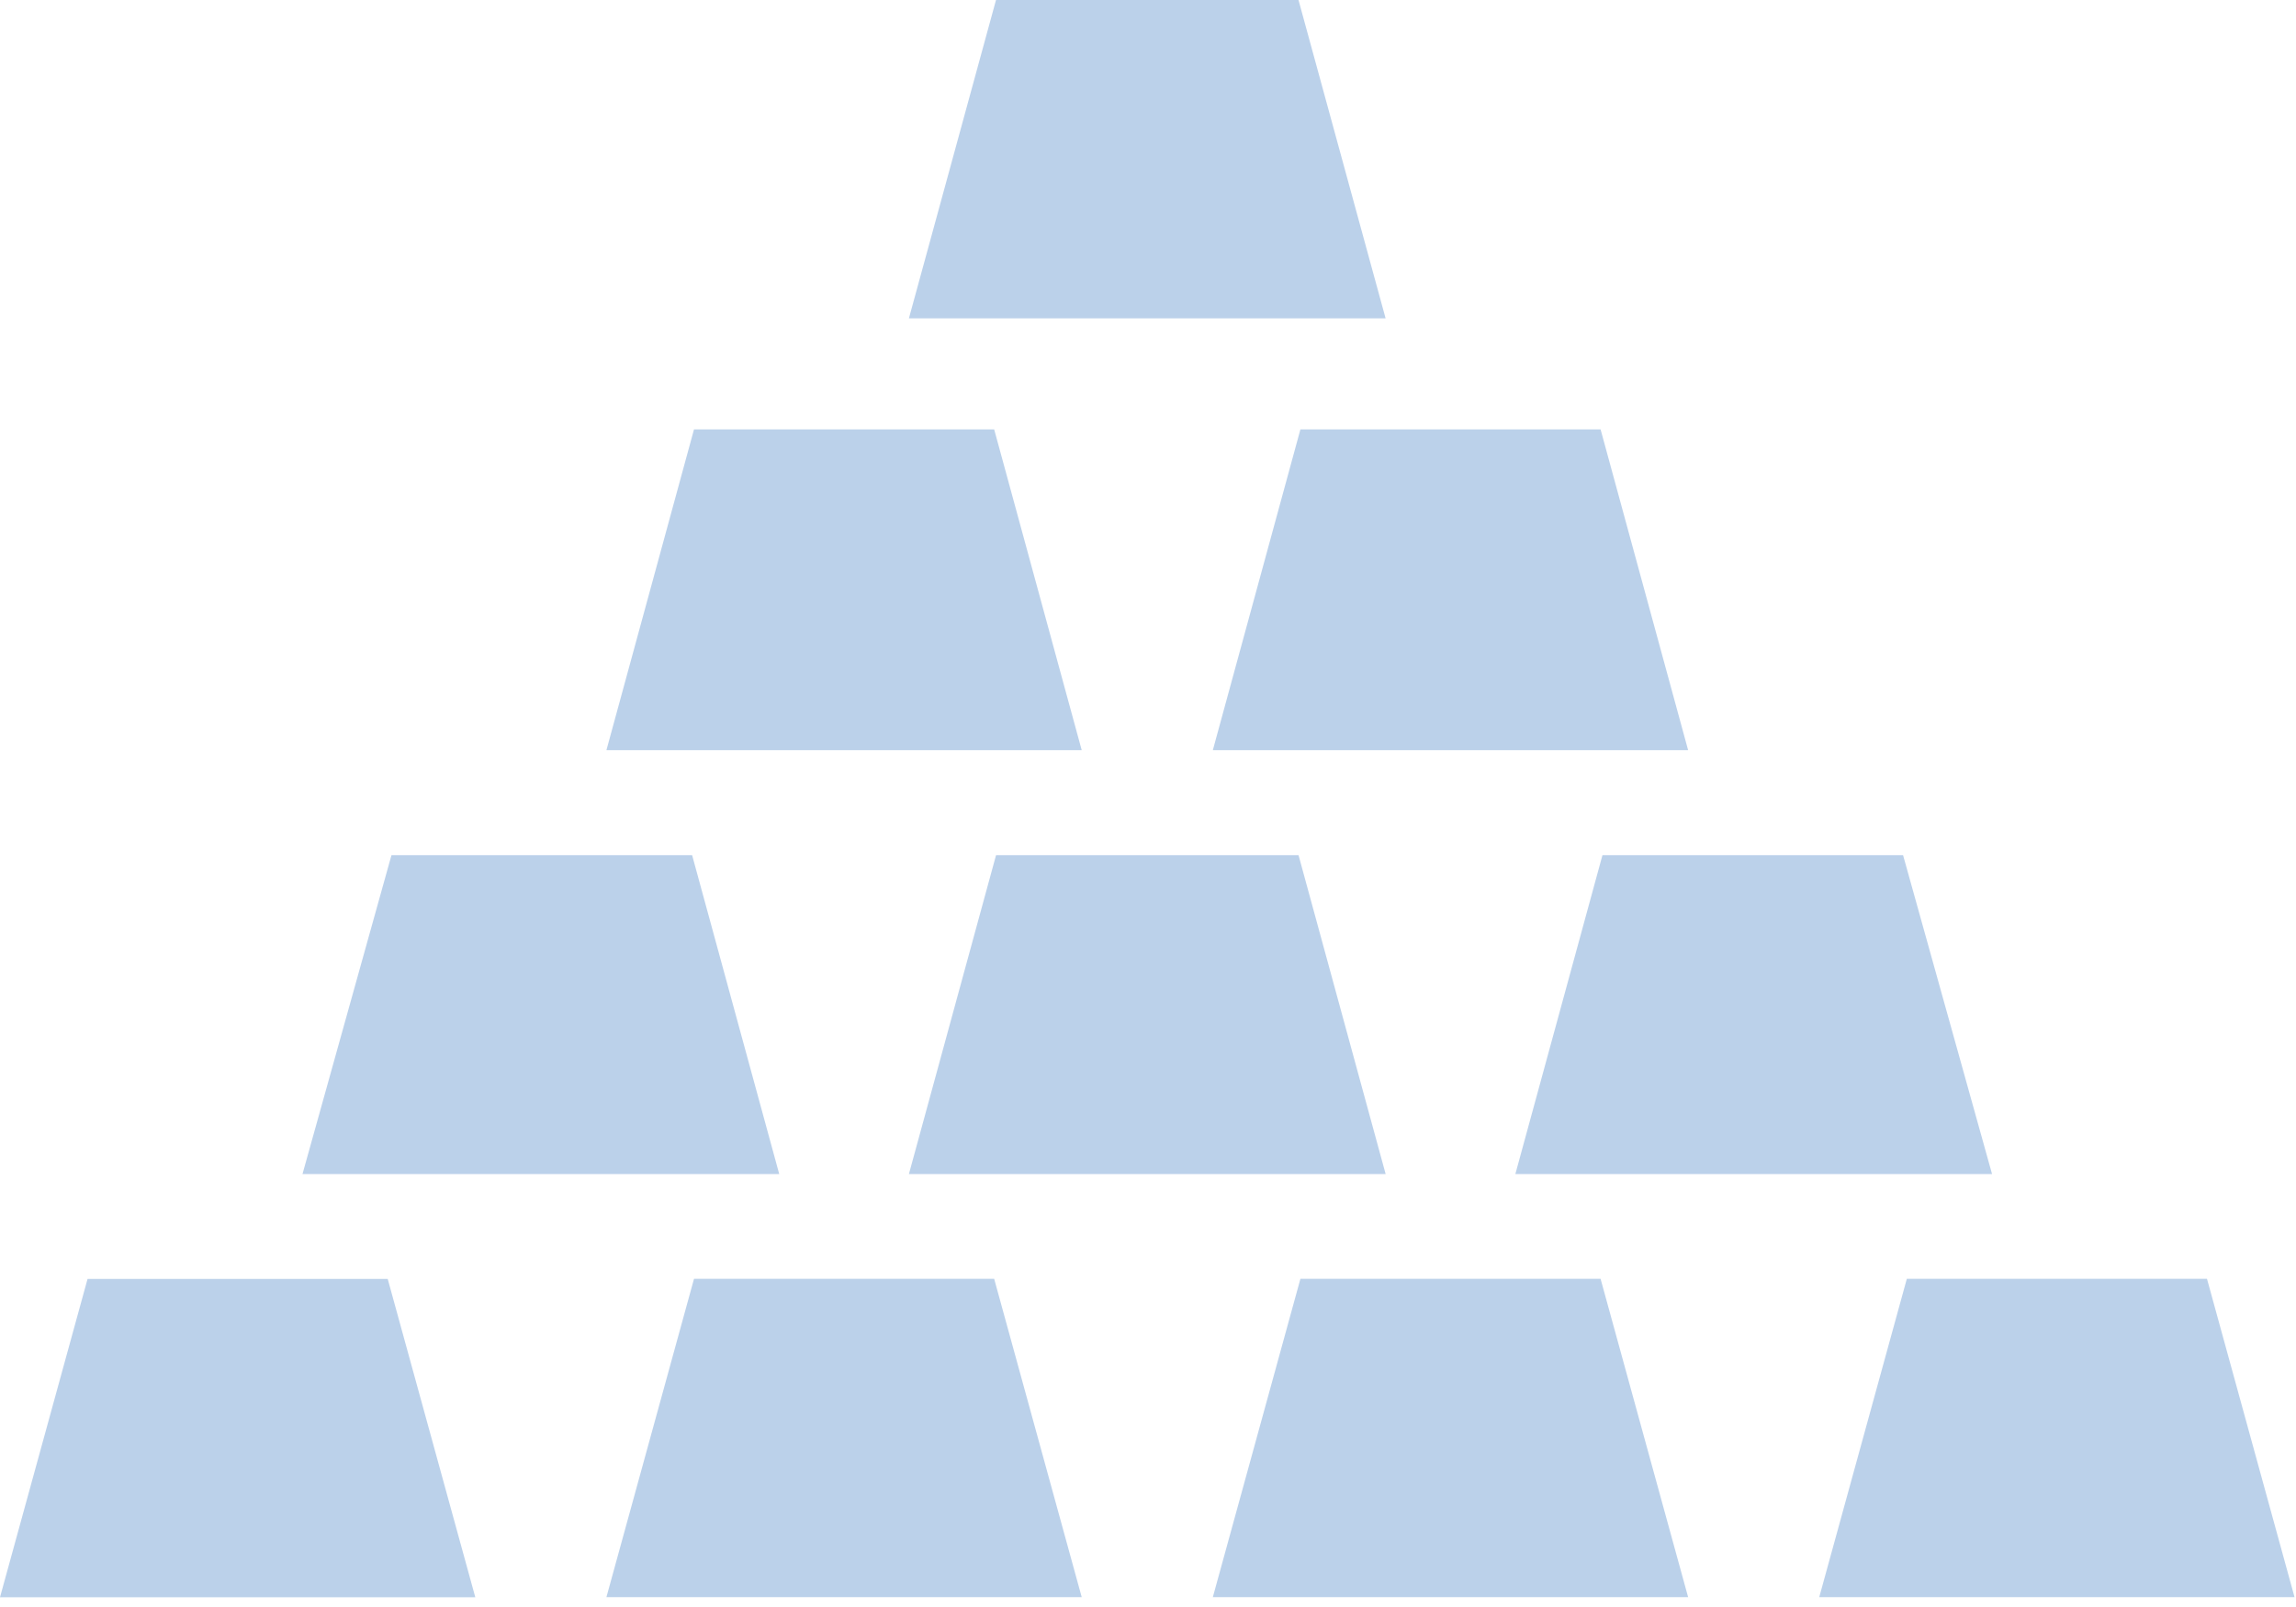
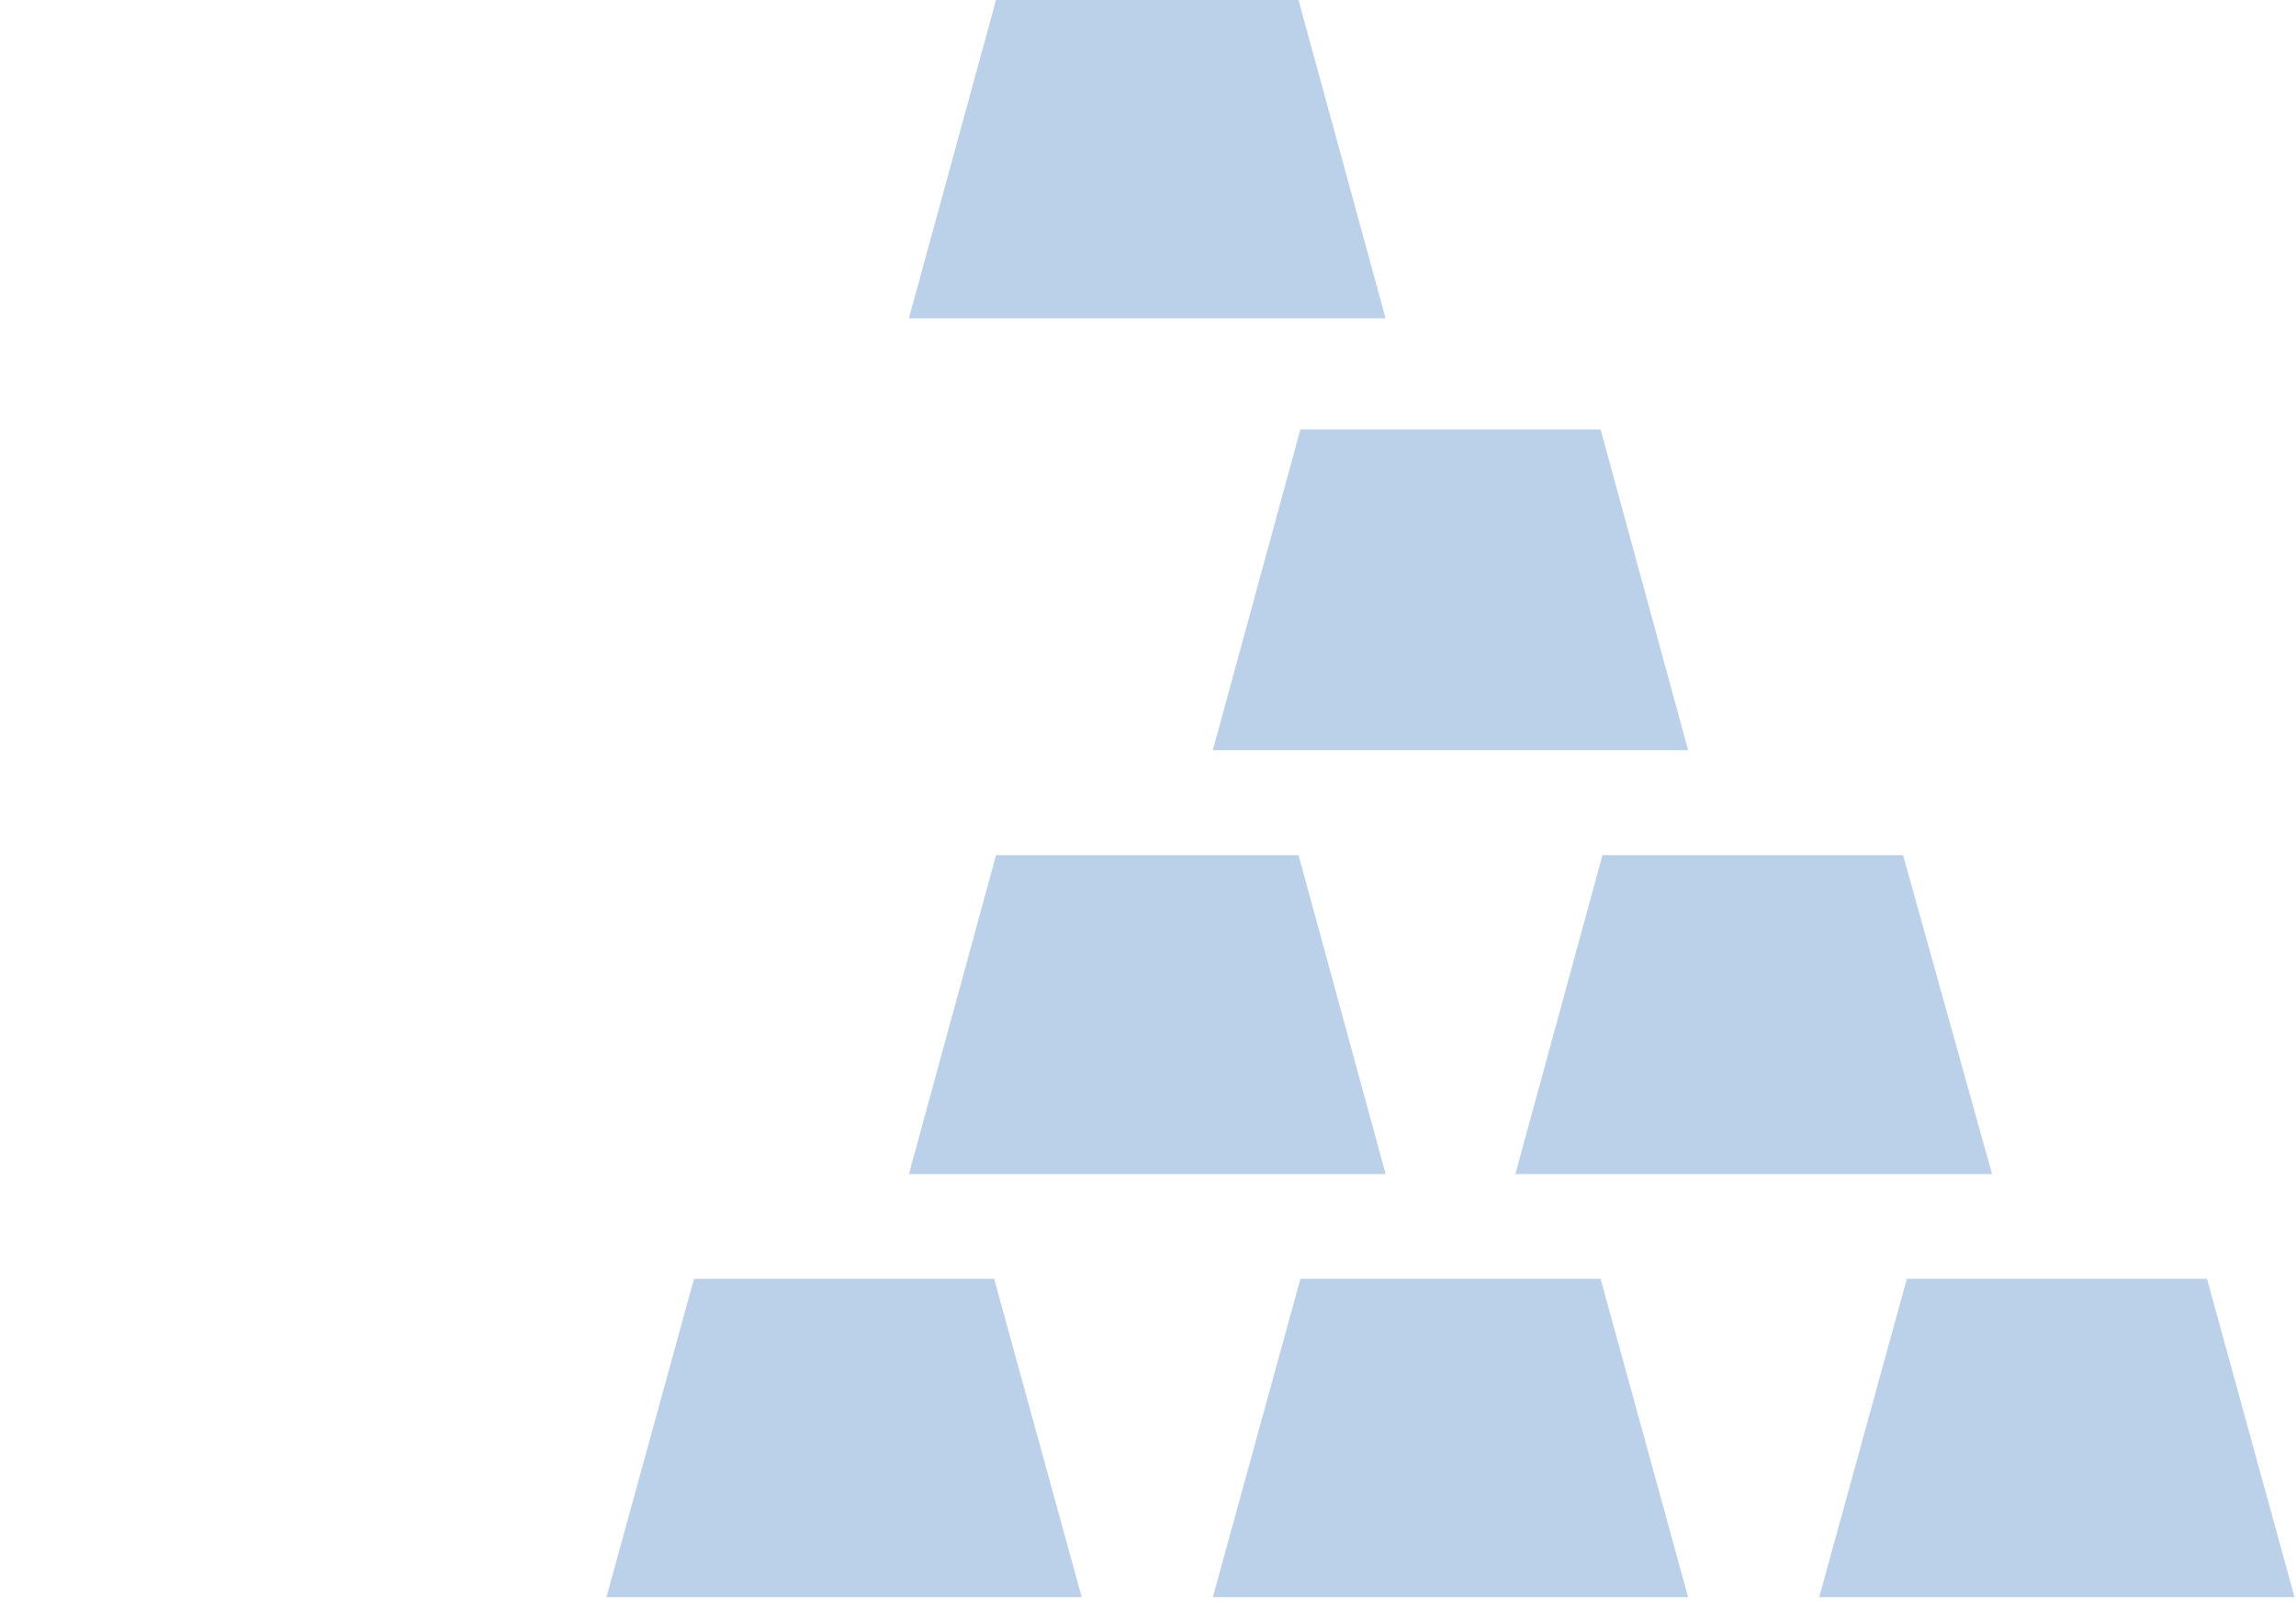
<svg xmlns="http://www.w3.org/2000/svg" width="60" height="42" viewBox="0 0 60 42" fill="none">
  <path d="M33.933 0H26.028L23.752 8.32H36.209L33.933 0Z" fill="#BBD1EA" />
-   <path d="M25.98 11.222H18.136L15.847 19.607H28.268L25.98 11.222Z" fill="#BBD1EA" />
  <path d="M41.827 11.222H33.983L31.694 19.607H44.115L41.827 11.222Z" fill="#BBD1EA" />
  <path d="M26.029 22.351L23.752 30.684H36.21L33.934 22.351H26.029Z" fill="#BBD1EA" />
  <path d="M49.732 22.351H41.876L39.6 30.684H52.057L49.732 22.351Z" fill="#BBD1EA" />
-   <path d="M18.087 22.351H10.23L7.905 30.684H20.363L18.087 22.351Z" fill="#BBD1EA" />
-   <path d="M2.288 33.426L0 41.746H12.421L10.132 33.426H2.288Z" fill="#BBD1EA" />
+   <path d="M18.087 22.351H10.23H20.363L18.087 22.351Z" fill="#BBD1EA" />
  <path d="M33.983 33.423L31.694 41.743H44.115L41.827 33.423H33.983Z" fill="#BBD1EA" />
  <path d="M57.674 33.423H49.83L47.541 41.743H59.962L57.674 33.423Z" fill="#BBD1EA" />
  <path d="M18.136 33.423L15.847 41.743H28.268L25.98 33.423H18.136Z" fill="#BBD1EA" />
</svg>